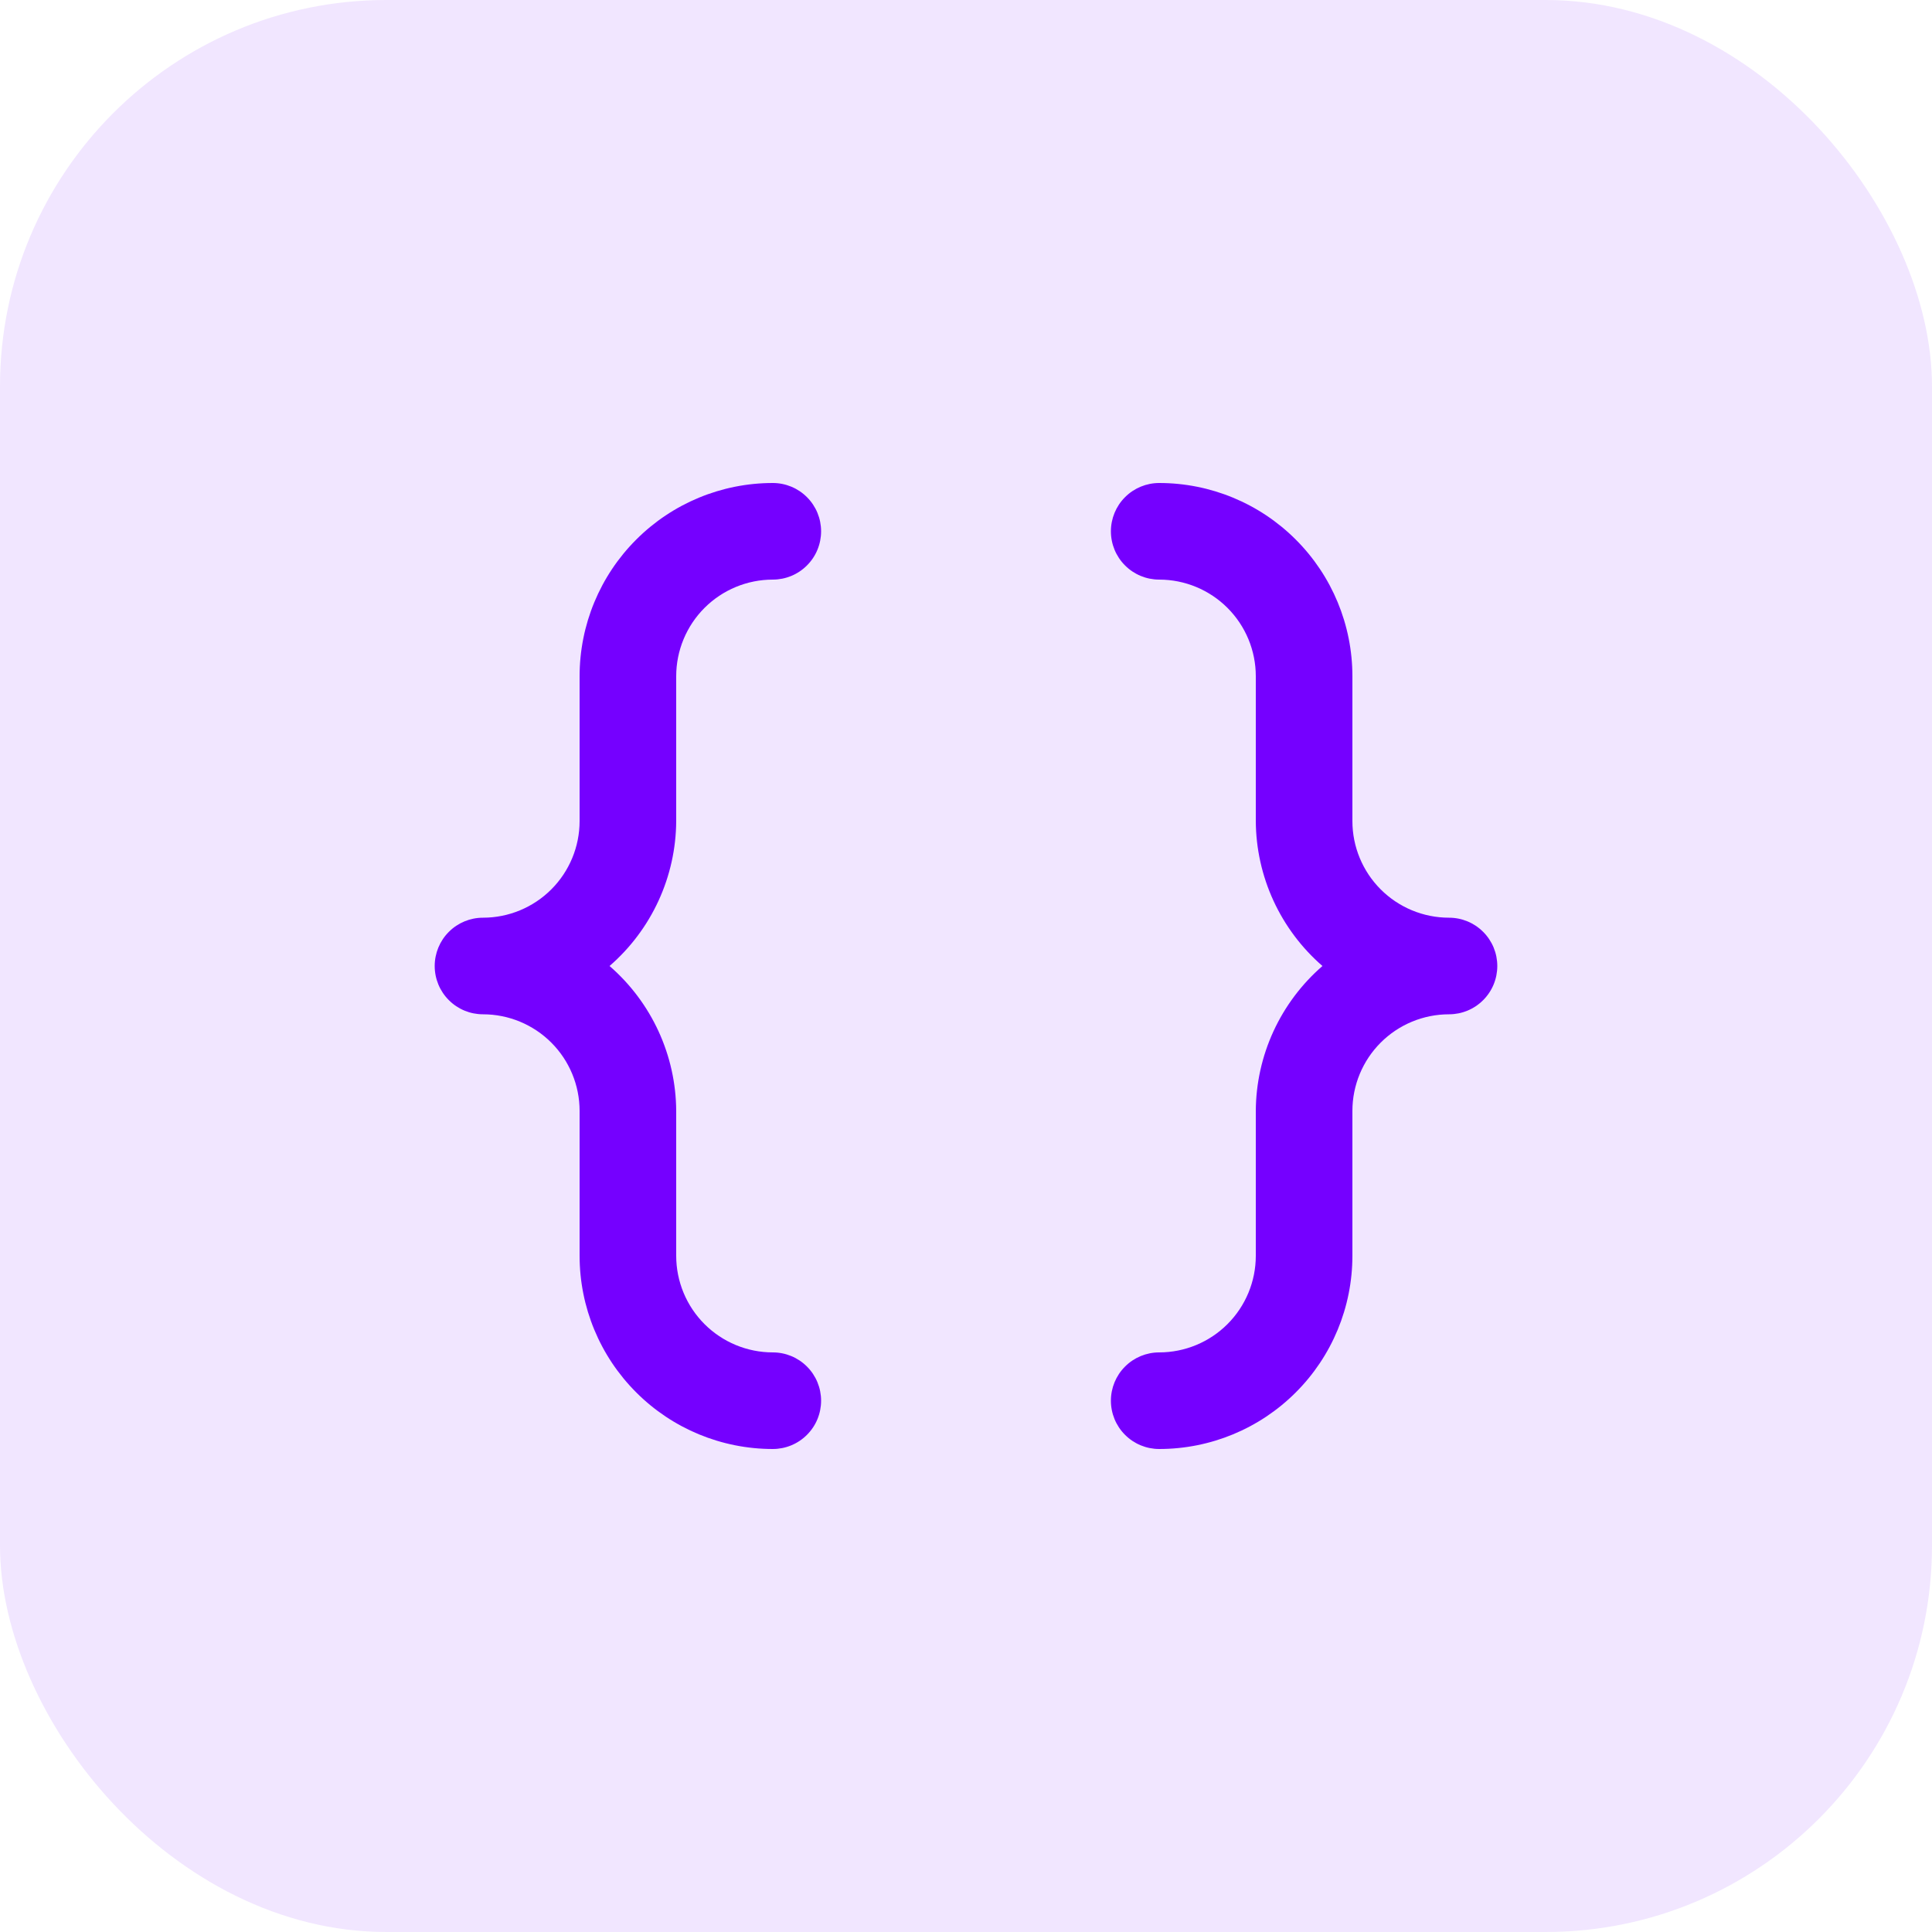
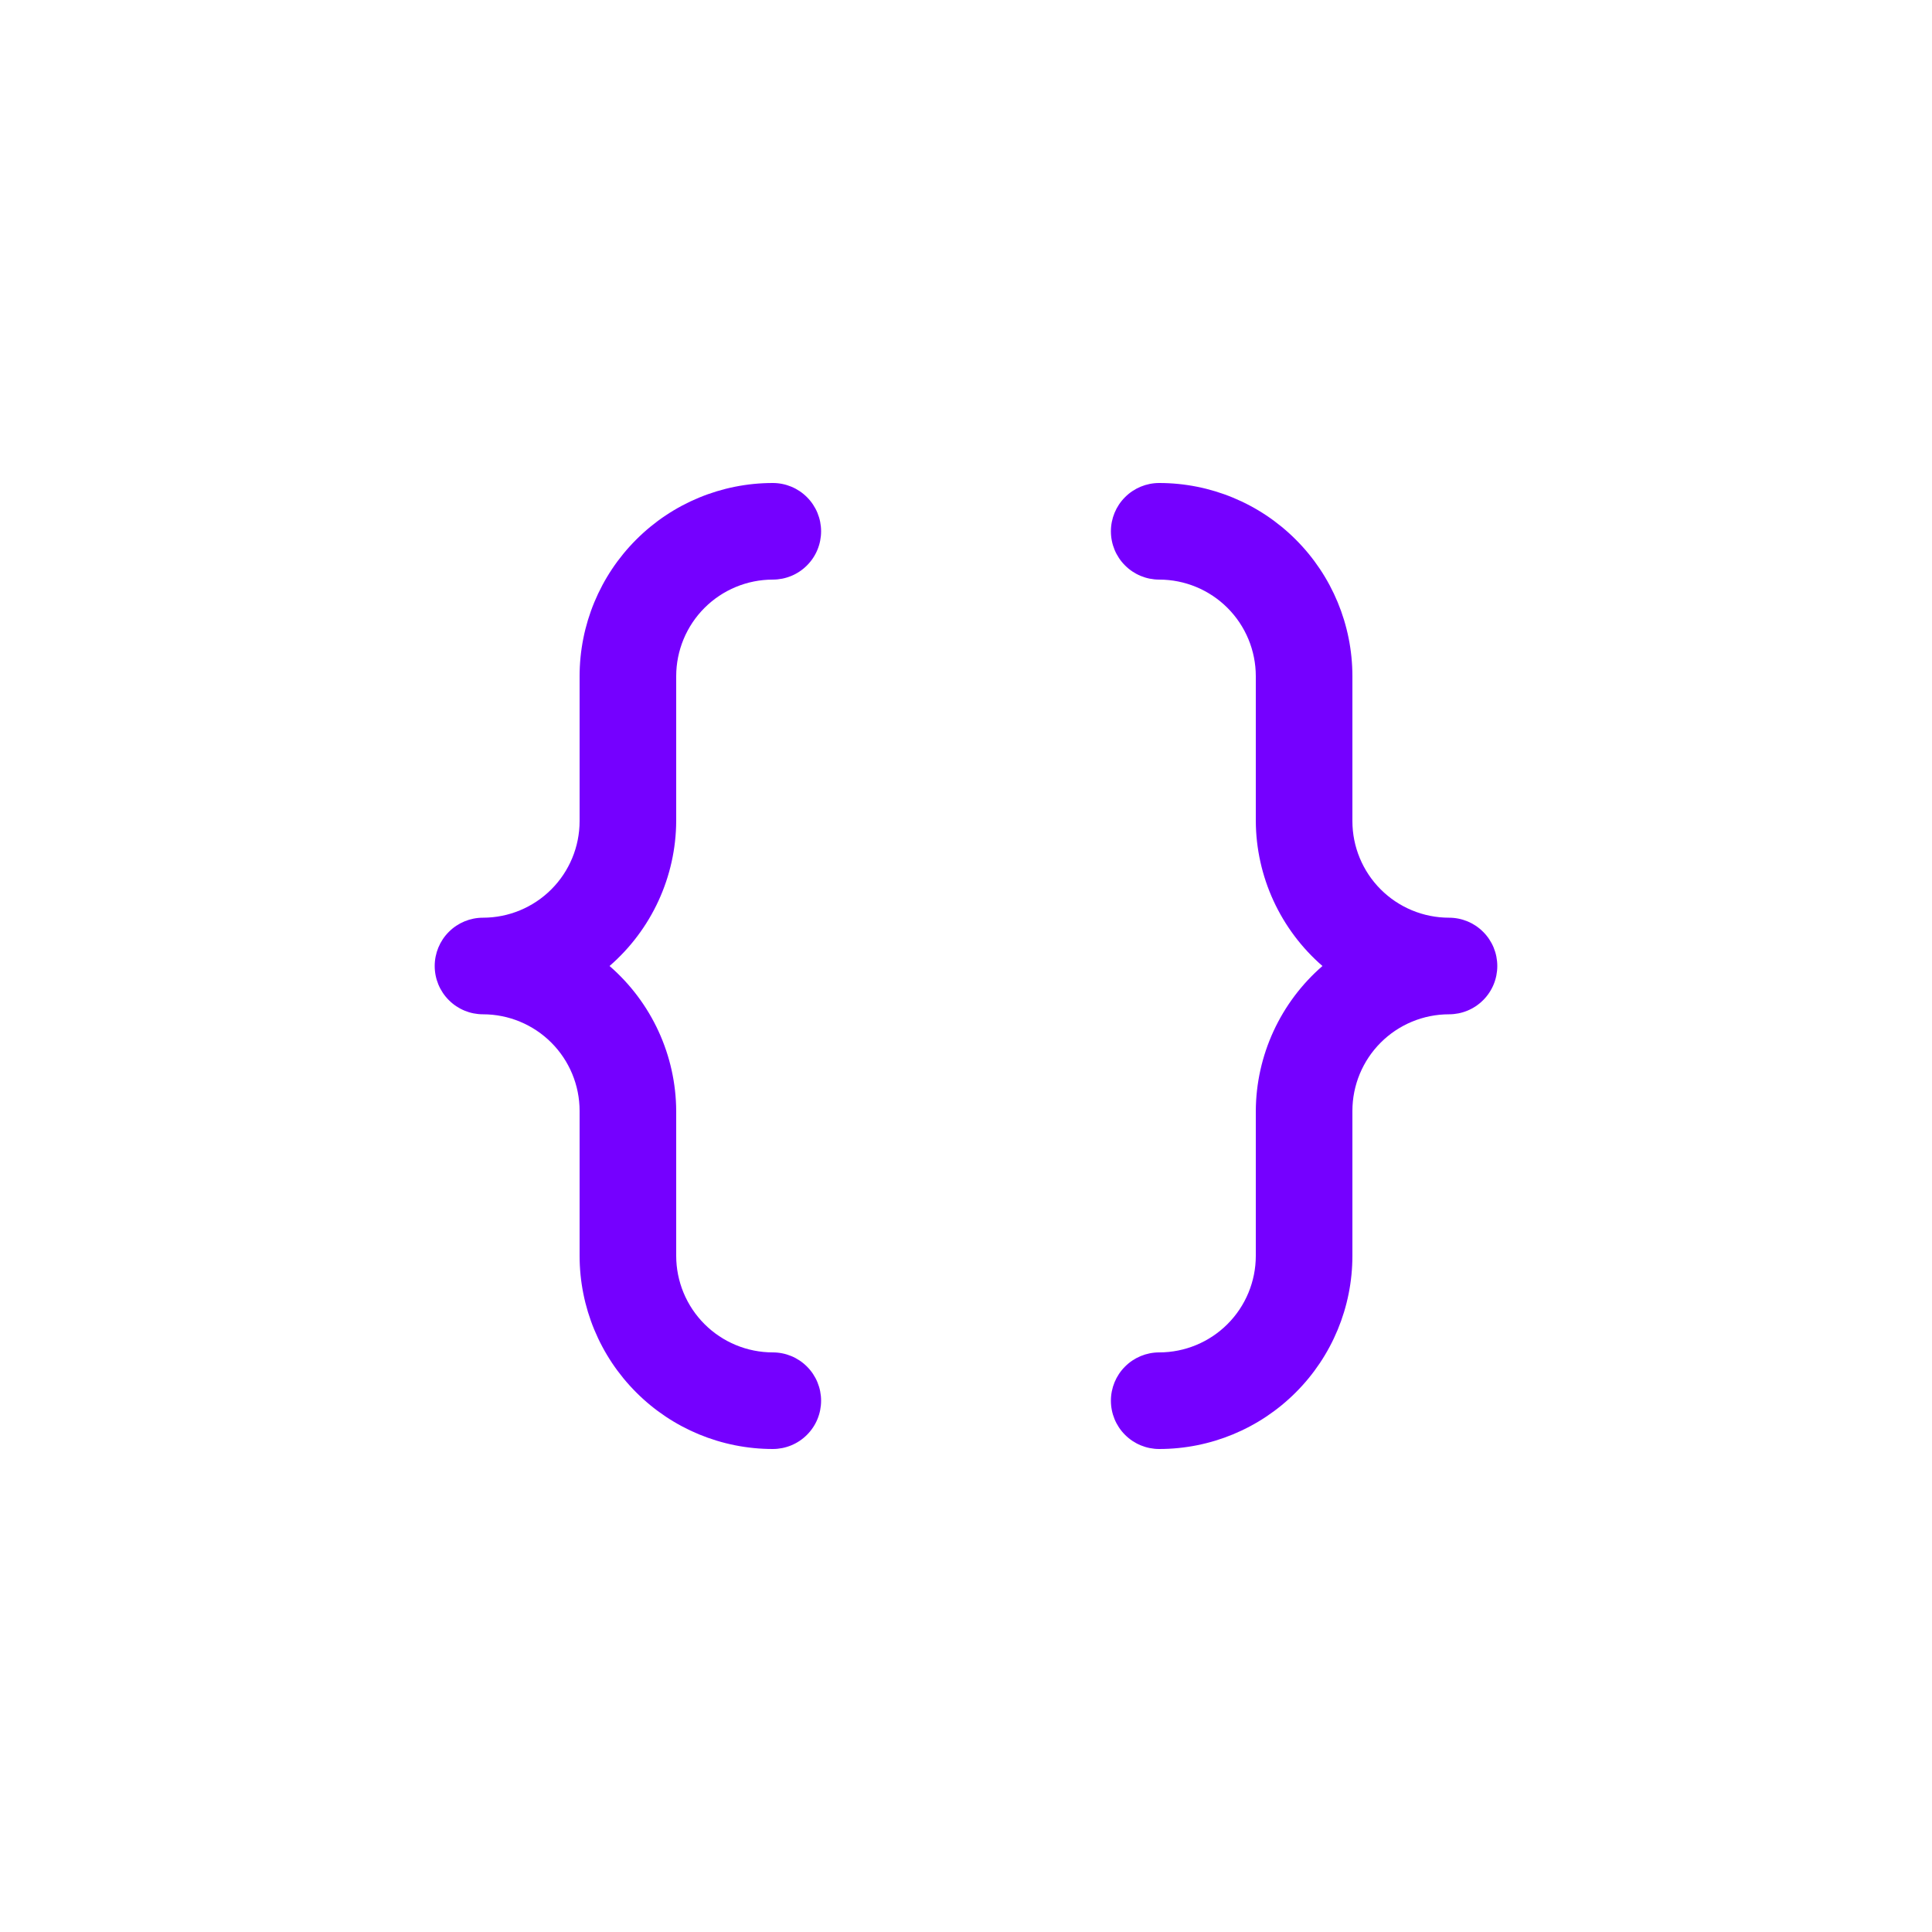
<svg xmlns="http://www.w3.org/2000/svg" width="40" height="40" viewBox="0 0 40 40" fill="none">
-   <rect width="40" height="40" rx="8" fill="#7500FF" fill-opacity="0.1" />
  <path d="M14 14C14 13.47 14.211 12.961 14.586 12.586C14.961 12.211 15.47 12 16 12C16.265 12 16.52 11.895 16.707 11.707C16.895 11.52 17 11.265 17 11C17 10.735 16.895 10.48 16.707 10.293C16.52 10.105 16.265 10 16 10C14.939 10 13.922 10.421 13.172 11.172C12.421 11.922 12 12.939 12 14V17C12 17.53 11.789 18.039 11.414 18.414C11.039 18.789 10.53 19 10 19C9.735 19 9.48 19.105 9.293 19.293C9.105 19.48 9 19.735 9 20C9 20.265 9.105 20.52 9.293 20.707C9.48 20.895 9.735 21 10 21C10.53 21 11.039 21.211 11.414 21.586C11.789 21.961 12 22.47 12 23V26C12 27.061 12.421 28.078 13.172 28.828C13.922 29.579 14.939 30 16 30C16.265 30 16.52 29.895 16.707 29.707C16.895 29.52 17 29.265 17 29C17 28.735 16.895 28.48 16.707 28.293C16.52 28.105 16.265 28 16 28C15.47 28 14.961 27.789 14.586 27.414C14.211 27.039 14 26.53 14 26V23C13.997 22.43 13.872 21.868 13.634 21.351C13.396 20.834 13.05 20.373 12.62 20C13.05 19.627 13.396 19.166 13.634 18.649C13.872 18.132 13.997 17.57 14 17V14ZM30 19C29.47 19 28.961 18.789 28.586 18.414C28.211 18.039 28 17.53 28 17V14C28 12.939 27.579 11.922 26.828 11.172C26.078 10.421 25.061 10 24 10C23.735 10 23.48 10.105 23.293 10.293C23.105 10.48 23 10.735 23 11C23 11.265 23.105 11.52 23.293 11.707C23.48 11.895 23.735 12 24 12C24.53 12 25.039 12.211 25.414 12.586C25.789 12.961 26 13.47 26 14V17C26.003 17.57 26.128 18.132 26.366 18.649C26.604 19.166 26.95 19.627 27.38 20C26.95 20.373 26.604 20.834 26.366 21.351C26.128 21.868 26.003 22.43 26 23V26C26 26.53 25.789 27.039 25.414 27.414C25.039 27.789 24.53 28 24 28C23.735 28 23.48 28.105 23.293 28.293C23.105 28.48 23 28.735 23 29C23 29.265 23.105 29.52 23.293 29.707C23.48 29.895 23.735 30 24 30C25.061 30 26.078 29.579 26.828 28.828C27.579 28.078 28 27.061 28 26V23C28 22.47 28.211 21.961 28.586 21.586C28.961 21.211 29.47 21 30 21C30.265 21 30.52 20.895 30.707 20.707C30.895 20.52 31 20.265 31 20C31 19.735 30.895 19.48 30.707 19.293C30.52 19.105 30.265 19 30 19Z" fill="#7500FF" />
</svg>